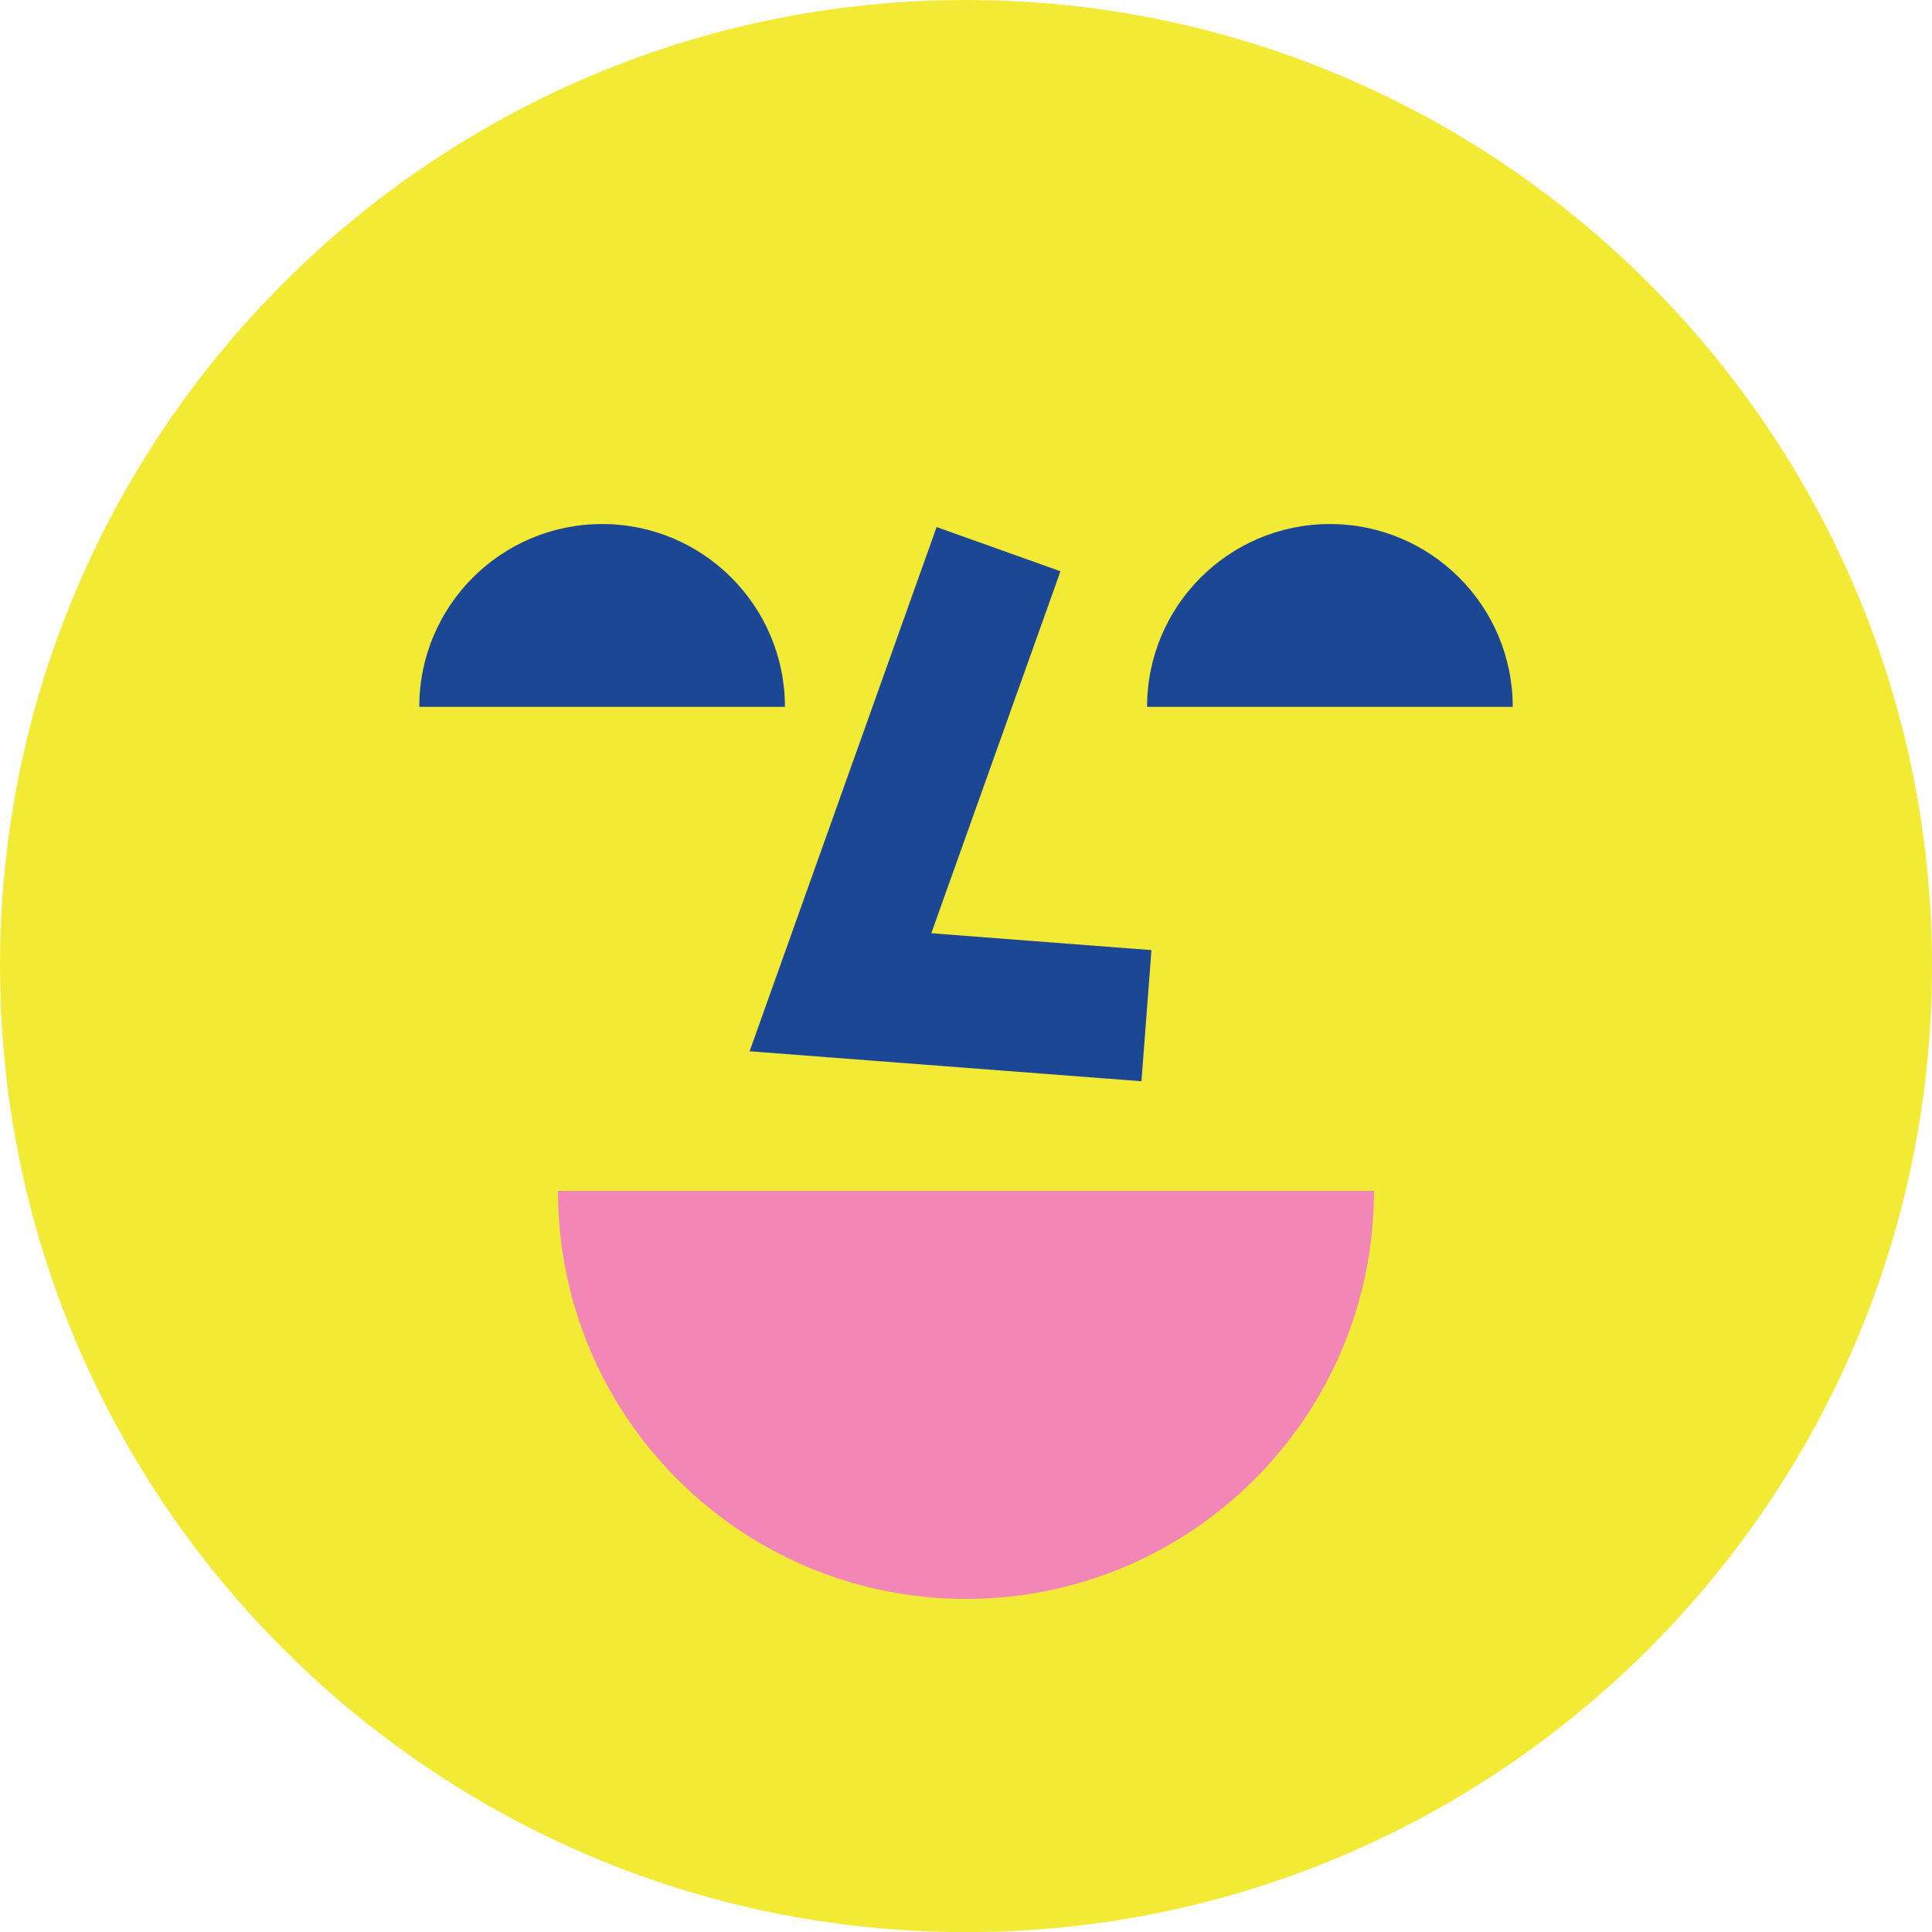
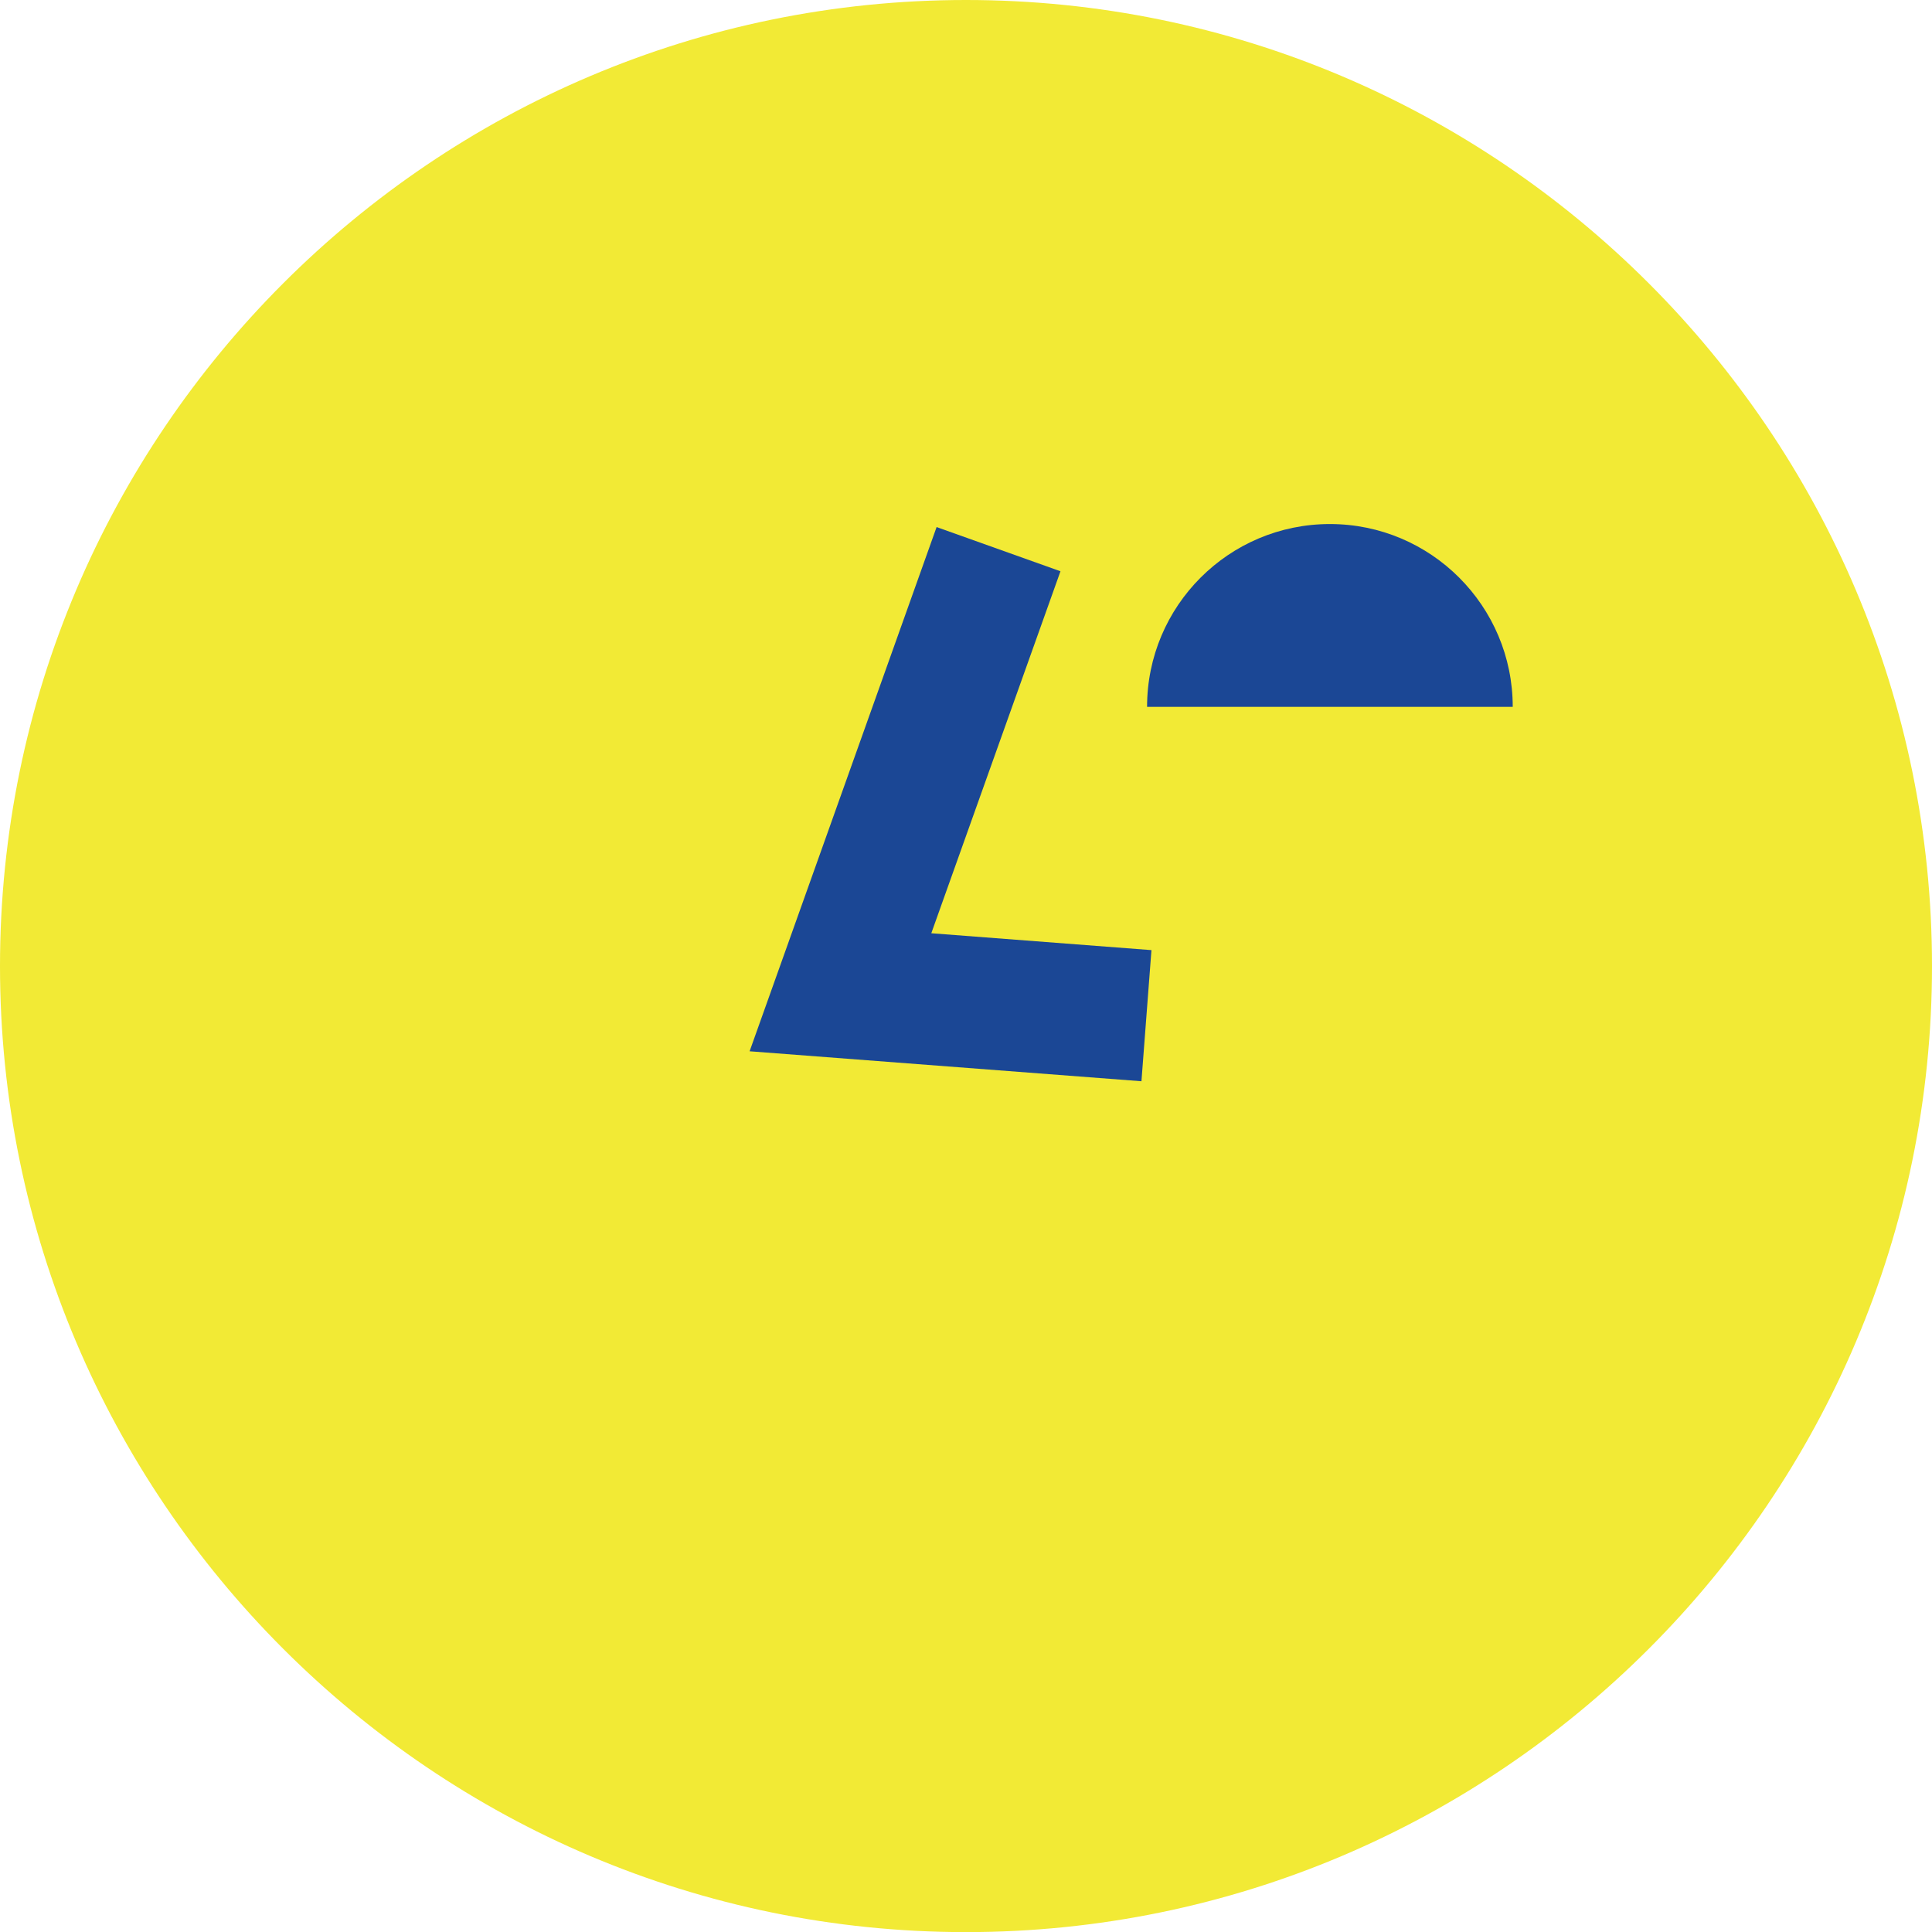
<svg xmlns="http://www.w3.org/2000/svg" fill="none" fill-rule="evenodd" stroke="black" stroke-width="0.501" stroke-linejoin="bevel" stroke-miterlimit="10" font-family="Times New Roman" font-size="16" style="font-variant-ligatures:none" version="1.1" overflow="visible" width="35.717pt" height="35.719pt" viewBox="306.567 641.193 35.717 35.719">
  <defs>
	</defs>
  <g id="Layer 1" transform="scale(1 -1)">
    <path d="M 306.567,-659.053 C 306.567,-649.205 314.578,-641.193 324.425,-641.193 C 334.273,-641.193 342.284,-649.205 342.284,-659.053 C 342.284,-668.9 334.273,-676.912 324.425,-676.912 C 314.578,-676.912 306.567,-668.9 306.567,-659.053 Z" stroke="none" fill="#f2ea35" stroke-width="0.25" fill-rule="nonzero" stroke-linejoin="miter" marker-start="none" marker-end="none" />
    <path d="M 327.669,-661.182 L 320.425,-660.628 L 323.882,-650.937 L 326.172,-651.754 L 323.784,-658.446 L 327.854,-658.758 L 327.669,-661.182 Z" stroke="none" fill="#1b4795" stroke-width="0.25" fill-rule="nonzero" stroke-linejoin="miter" marker-start="none" marker-end="none" />
    <path d="M 327.773,-654.261 C 327.773,-652.395 329.286,-650.881 331.153,-650.881 C 333.019,-650.881 334.533,-652.395 334.533,-654.261 L 327.773,-654.261 Z" stroke="none" fill="#1b4795" stroke-width="0.25" fill-rule="nonzero" stroke-linejoin="miter" marker-start="none" marker-end="none" />
-     <path d="M 314.318,-654.261 C 314.318,-652.395 315.831,-650.881 317.698,-650.881 C 319.564,-650.881 321.078,-652.395 321.078,-654.261 L 314.318,-654.261 Z" stroke="none" fill="#1b4795" stroke-width="0.25" fill-rule="nonzero" stroke-linejoin="miter" marker-start="none" marker-end="none" />
-     <path d="M 331.968,-663.209 C 331.968,-667.375 328.591,-670.752 324.425,-670.752 C 320.26,-670.752 316.882,-667.375 316.882,-663.209 L 331.968,-663.209 Z" stroke="none" fill="#f287b7" stroke-width="0.25" fill-rule="nonzero" stroke-linejoin="miter" marker-start="none" marker-end="none" />
  </g>
</svg>